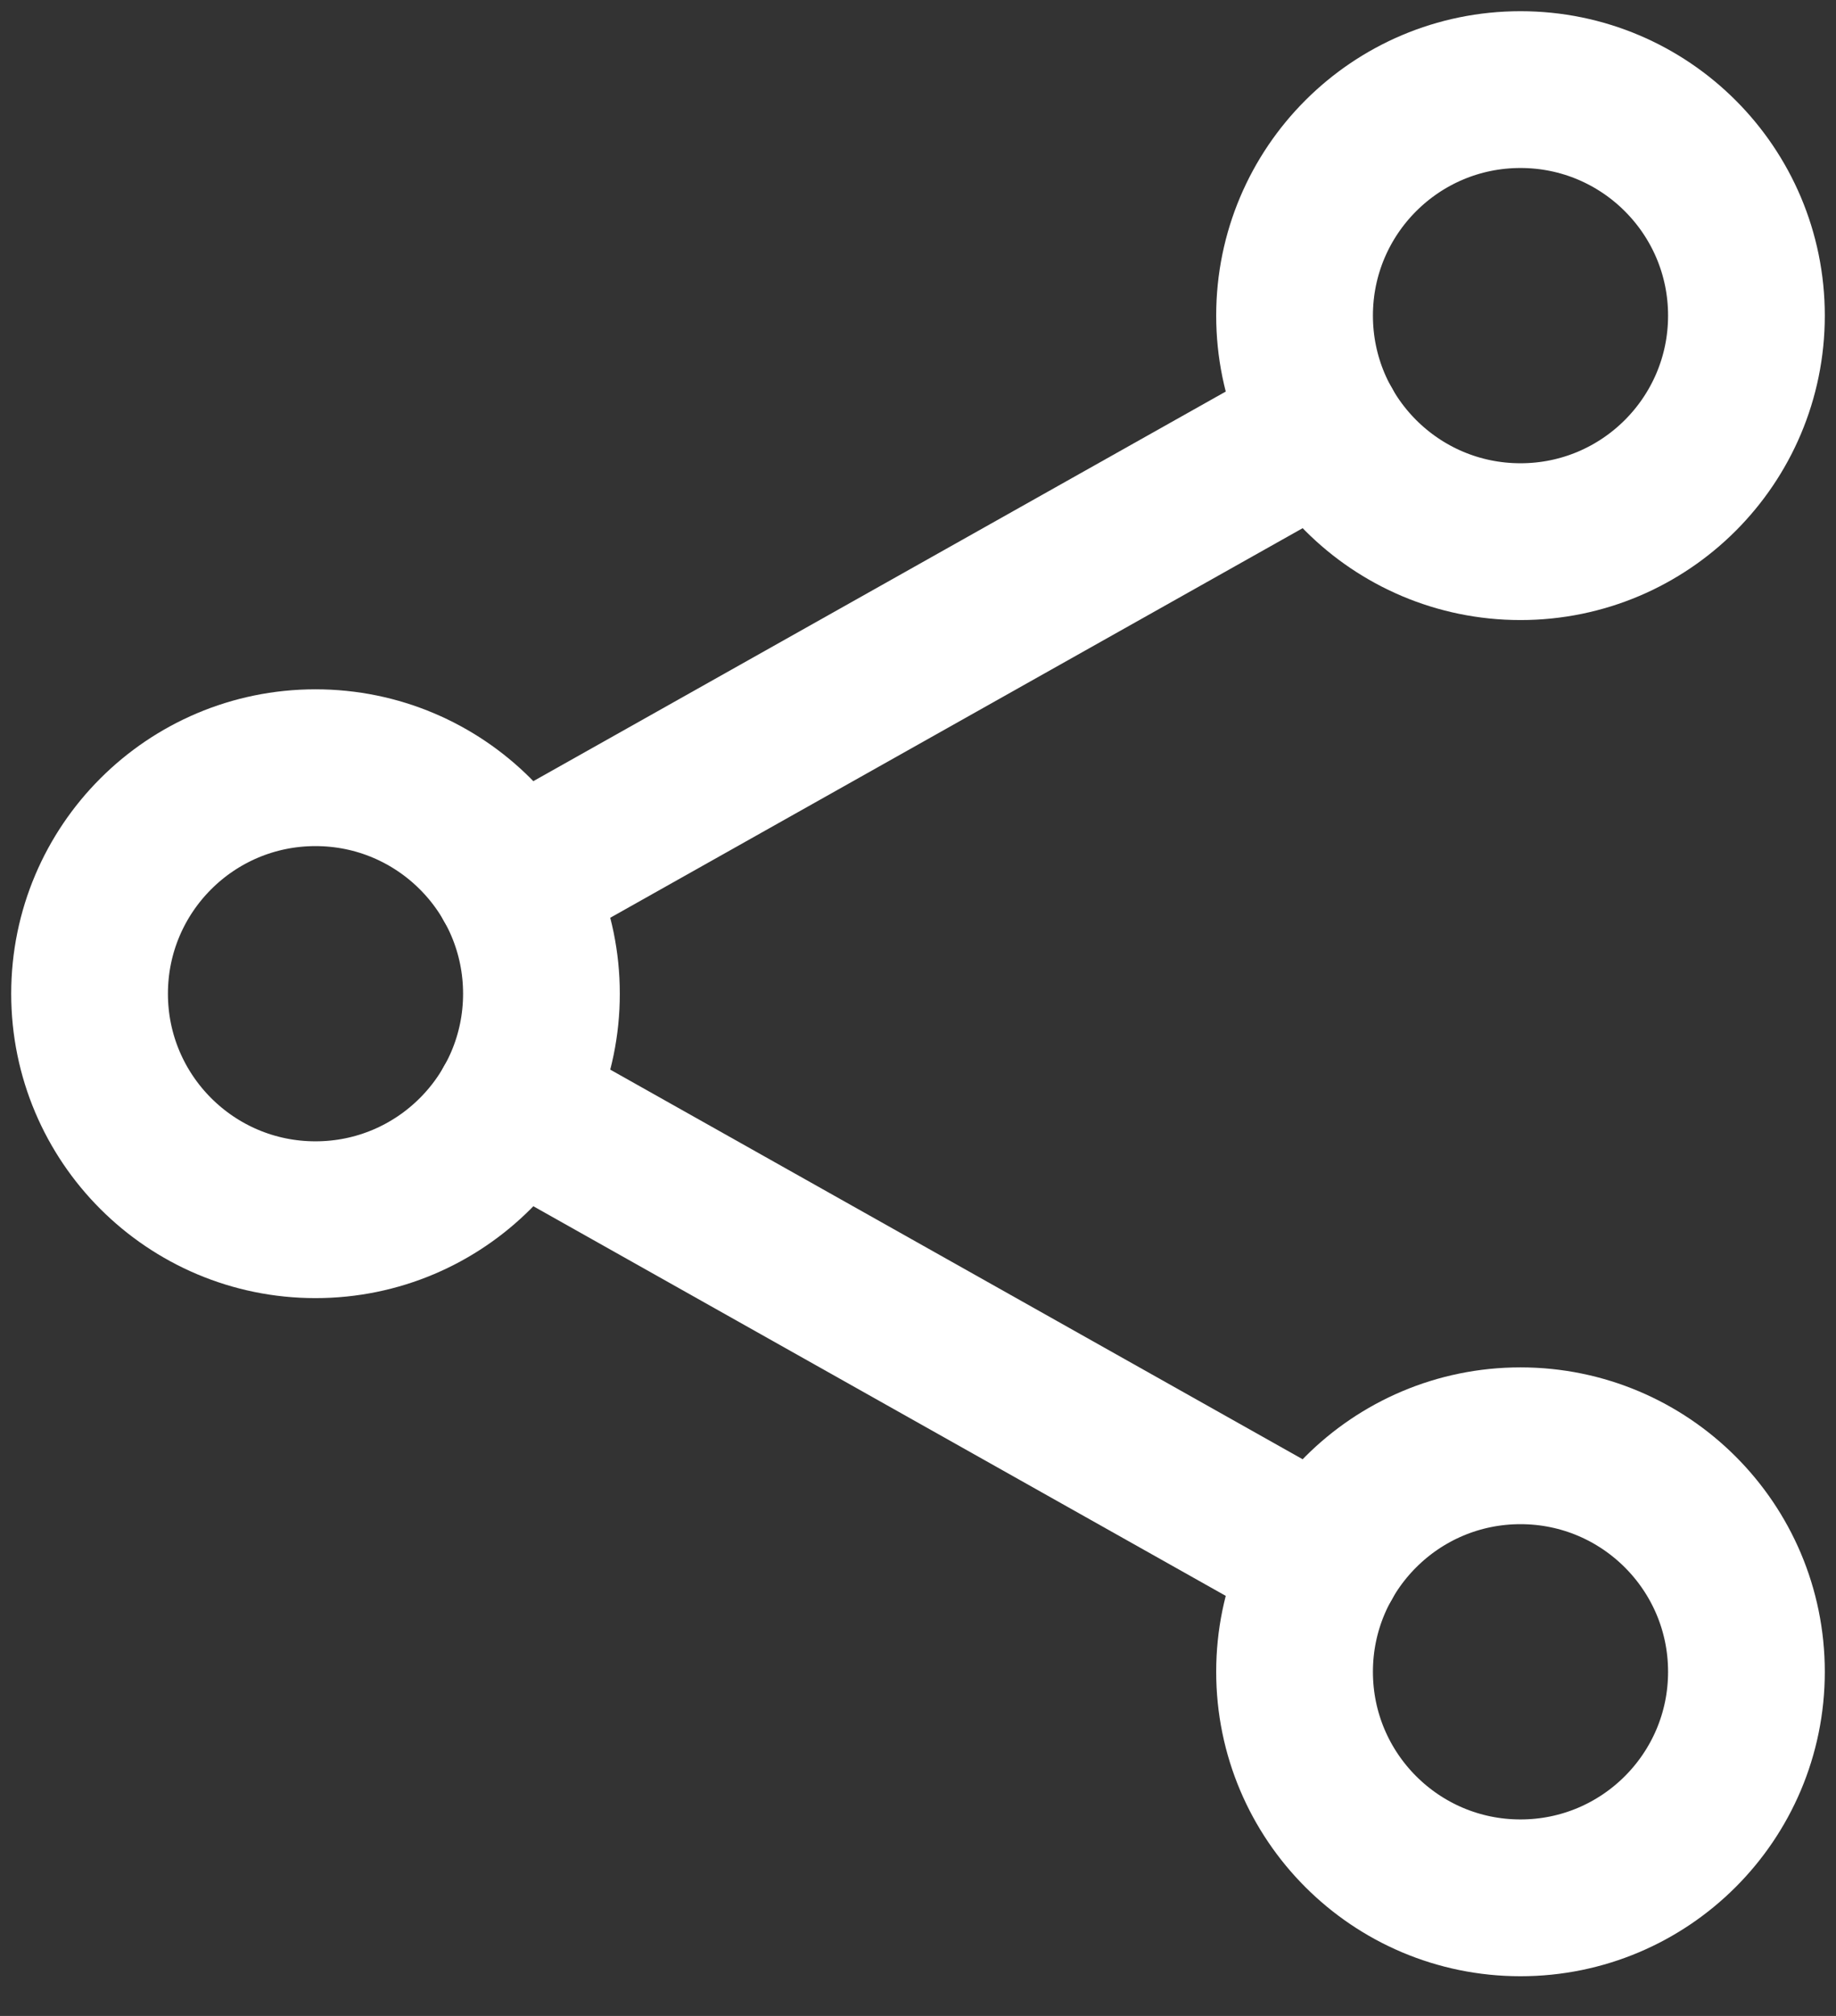
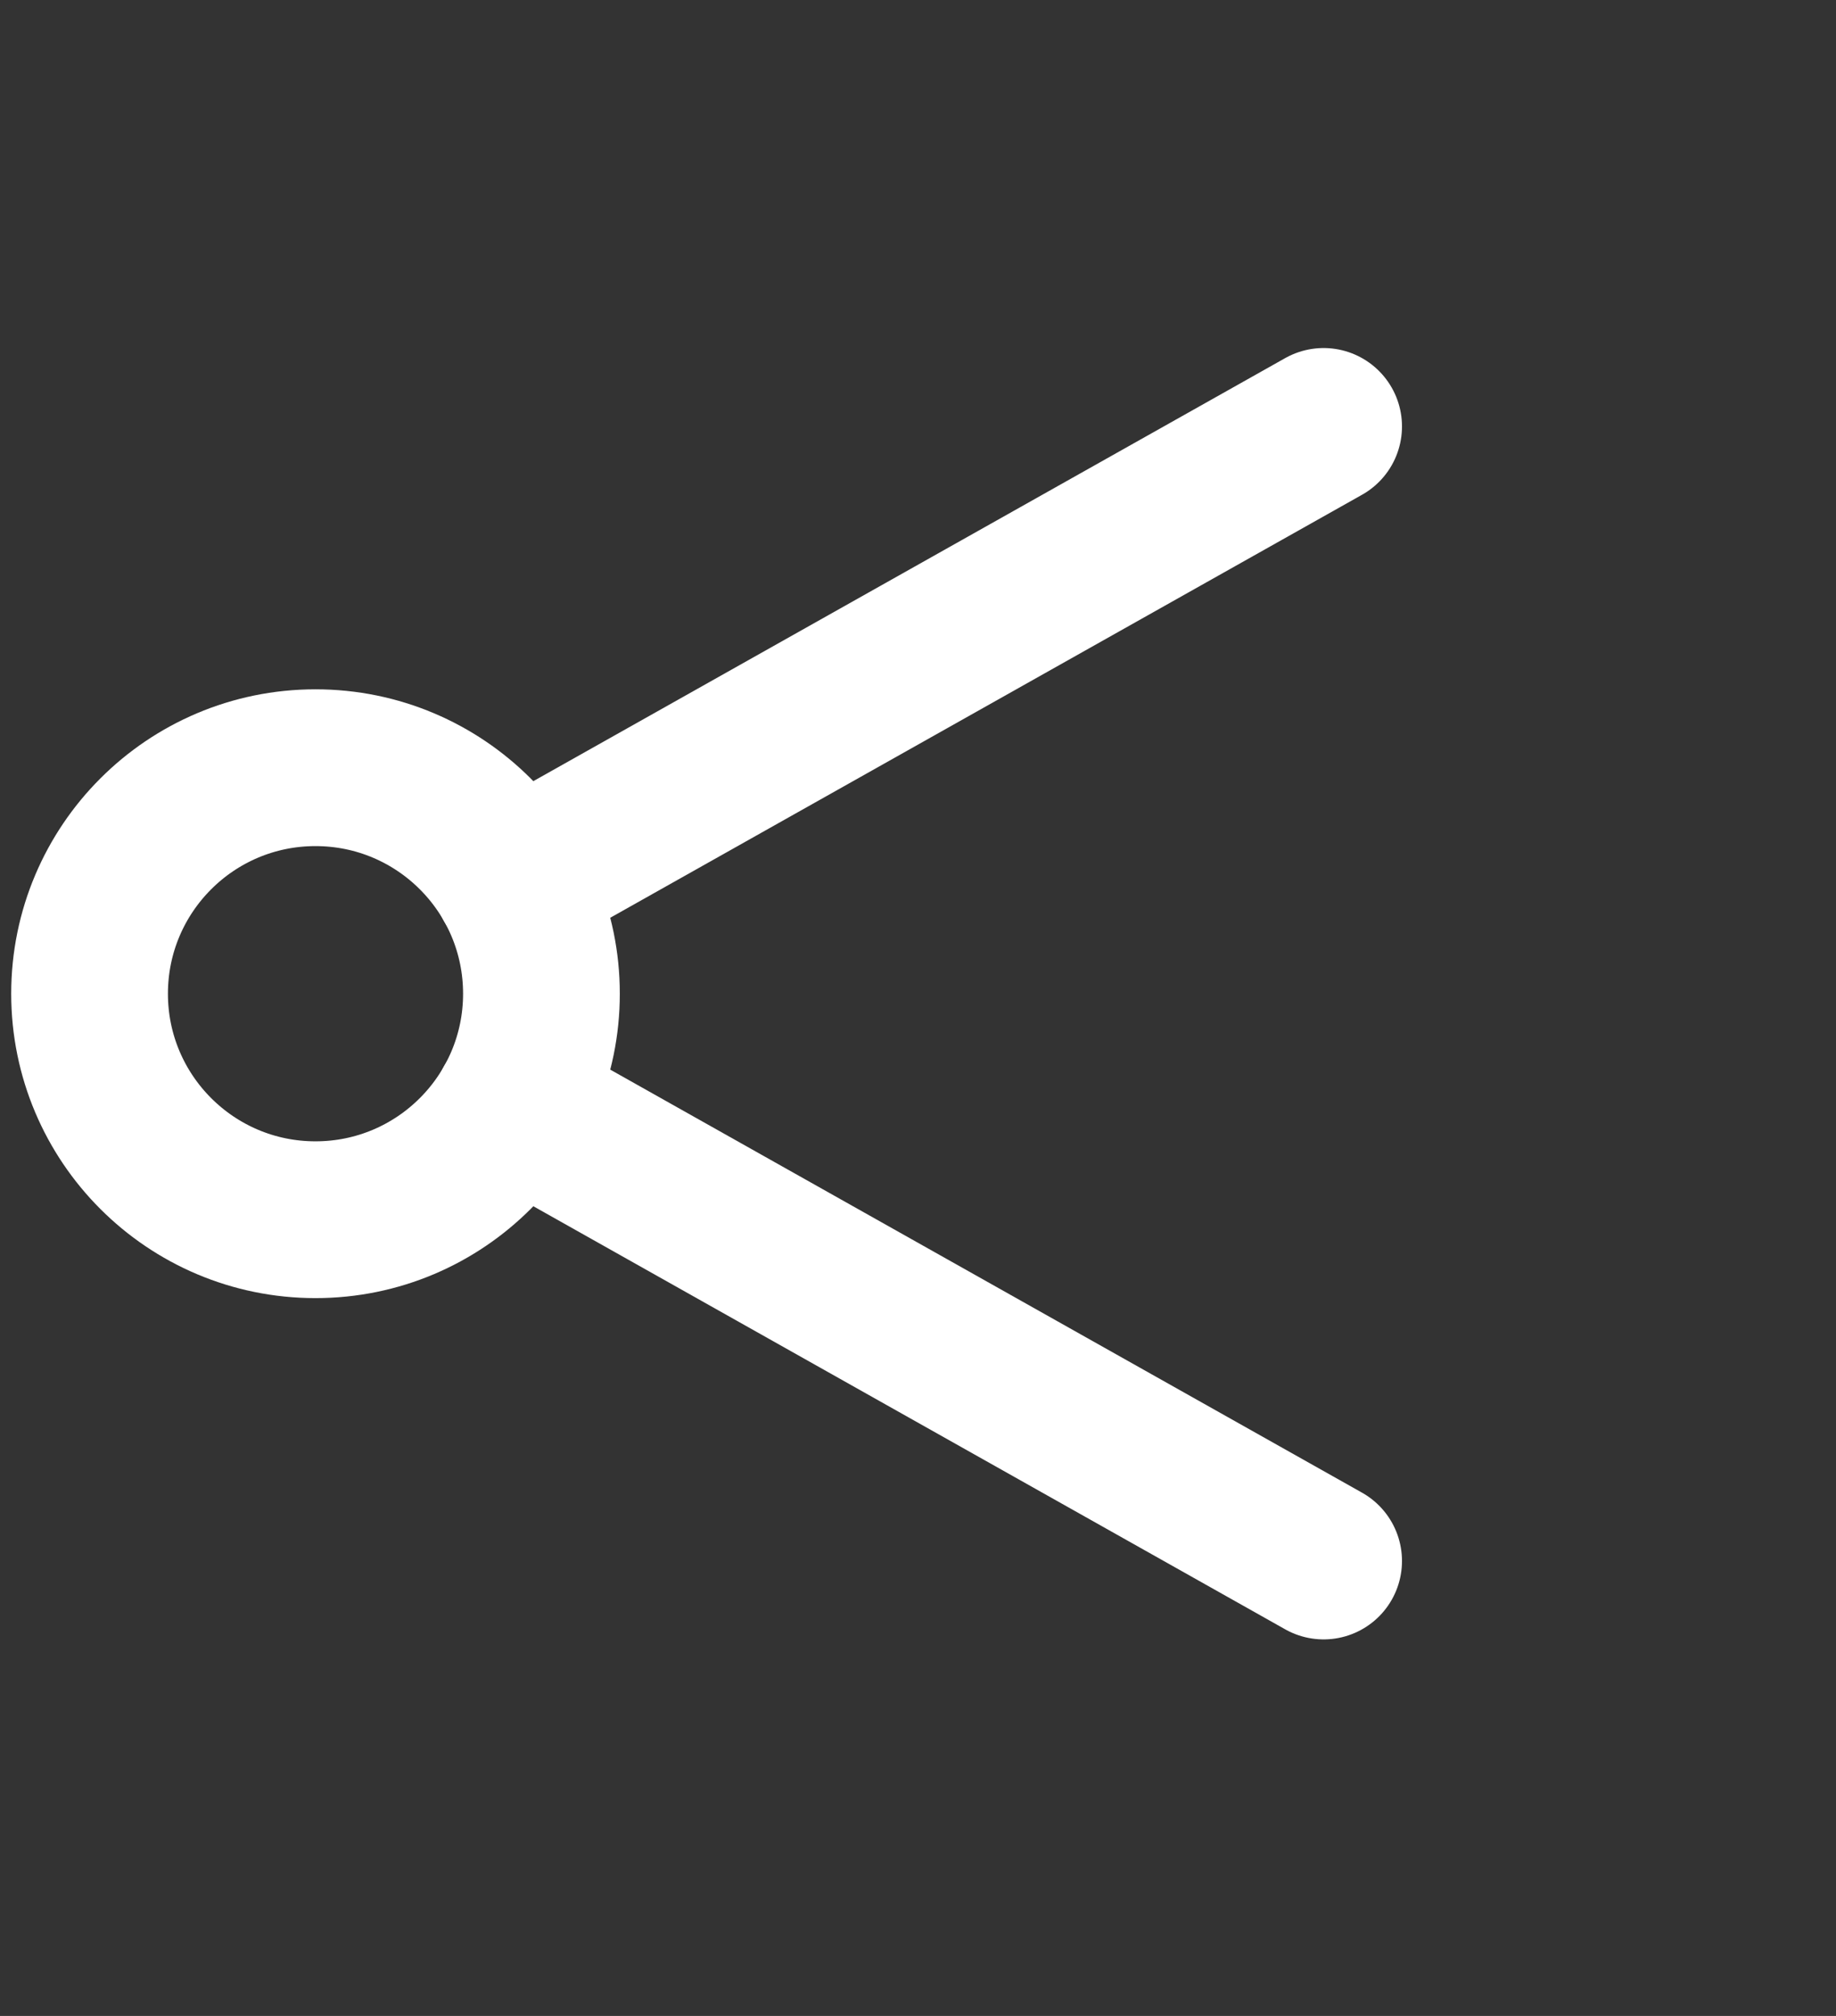
<svg xmlns="http://www.w3.org/2000/svg" width="41" height="45" viewBox="0 0 41 45" fill="none">
  <rect x="0" y="0" width="41" height="45" fill="#333333" stroke="none" />
  <path d="M7.045 27.227C9.832 27.227 12.091 24.968 12.091 22.182C12.091 19.395 9.832 17.137 7.045 17.137C4.259 17.137 2 19.395 2 22.182C2 24.968 4.259 27.227 7.045 27.227Z" stroke="white" stroke-width="3.5" stroke-linecap="round" stroke-linejoin="round" />
-   <path d="M33.954 12.091C36.741 12.091 39 9.832 39 7.045C39 4.259 36.741 2 33.954 2C31.168 2 28.909 4.259 28.909 7.045C28.909 9.832 31.168 12.091 33.954 12.091Z" stroke="white" stroke-width="3.5" stroke-linecap="round" stroke-linejoin="round" />
-   <path d="M33.954 42.364C36.741 42.364 39 40.105 39 37.318C39 34.532 36.741 32.273 33.954 32.273C31.168 32.273 28.909 34.532 28.909 37.318C28.909 40.105 31.168 42.364 33.954 42.364Z" stroke="white" stroke-width="3.5" stroke-linecap="round" stroke-linejoin="round" />
  <path d="M11.442 24.655L29.558 34.845M29.558 9.519L11.442 19.708" stroke="white" stroke-width="3.5" stroke-linecap="round" stroke-linejoin="round" />
</svg>